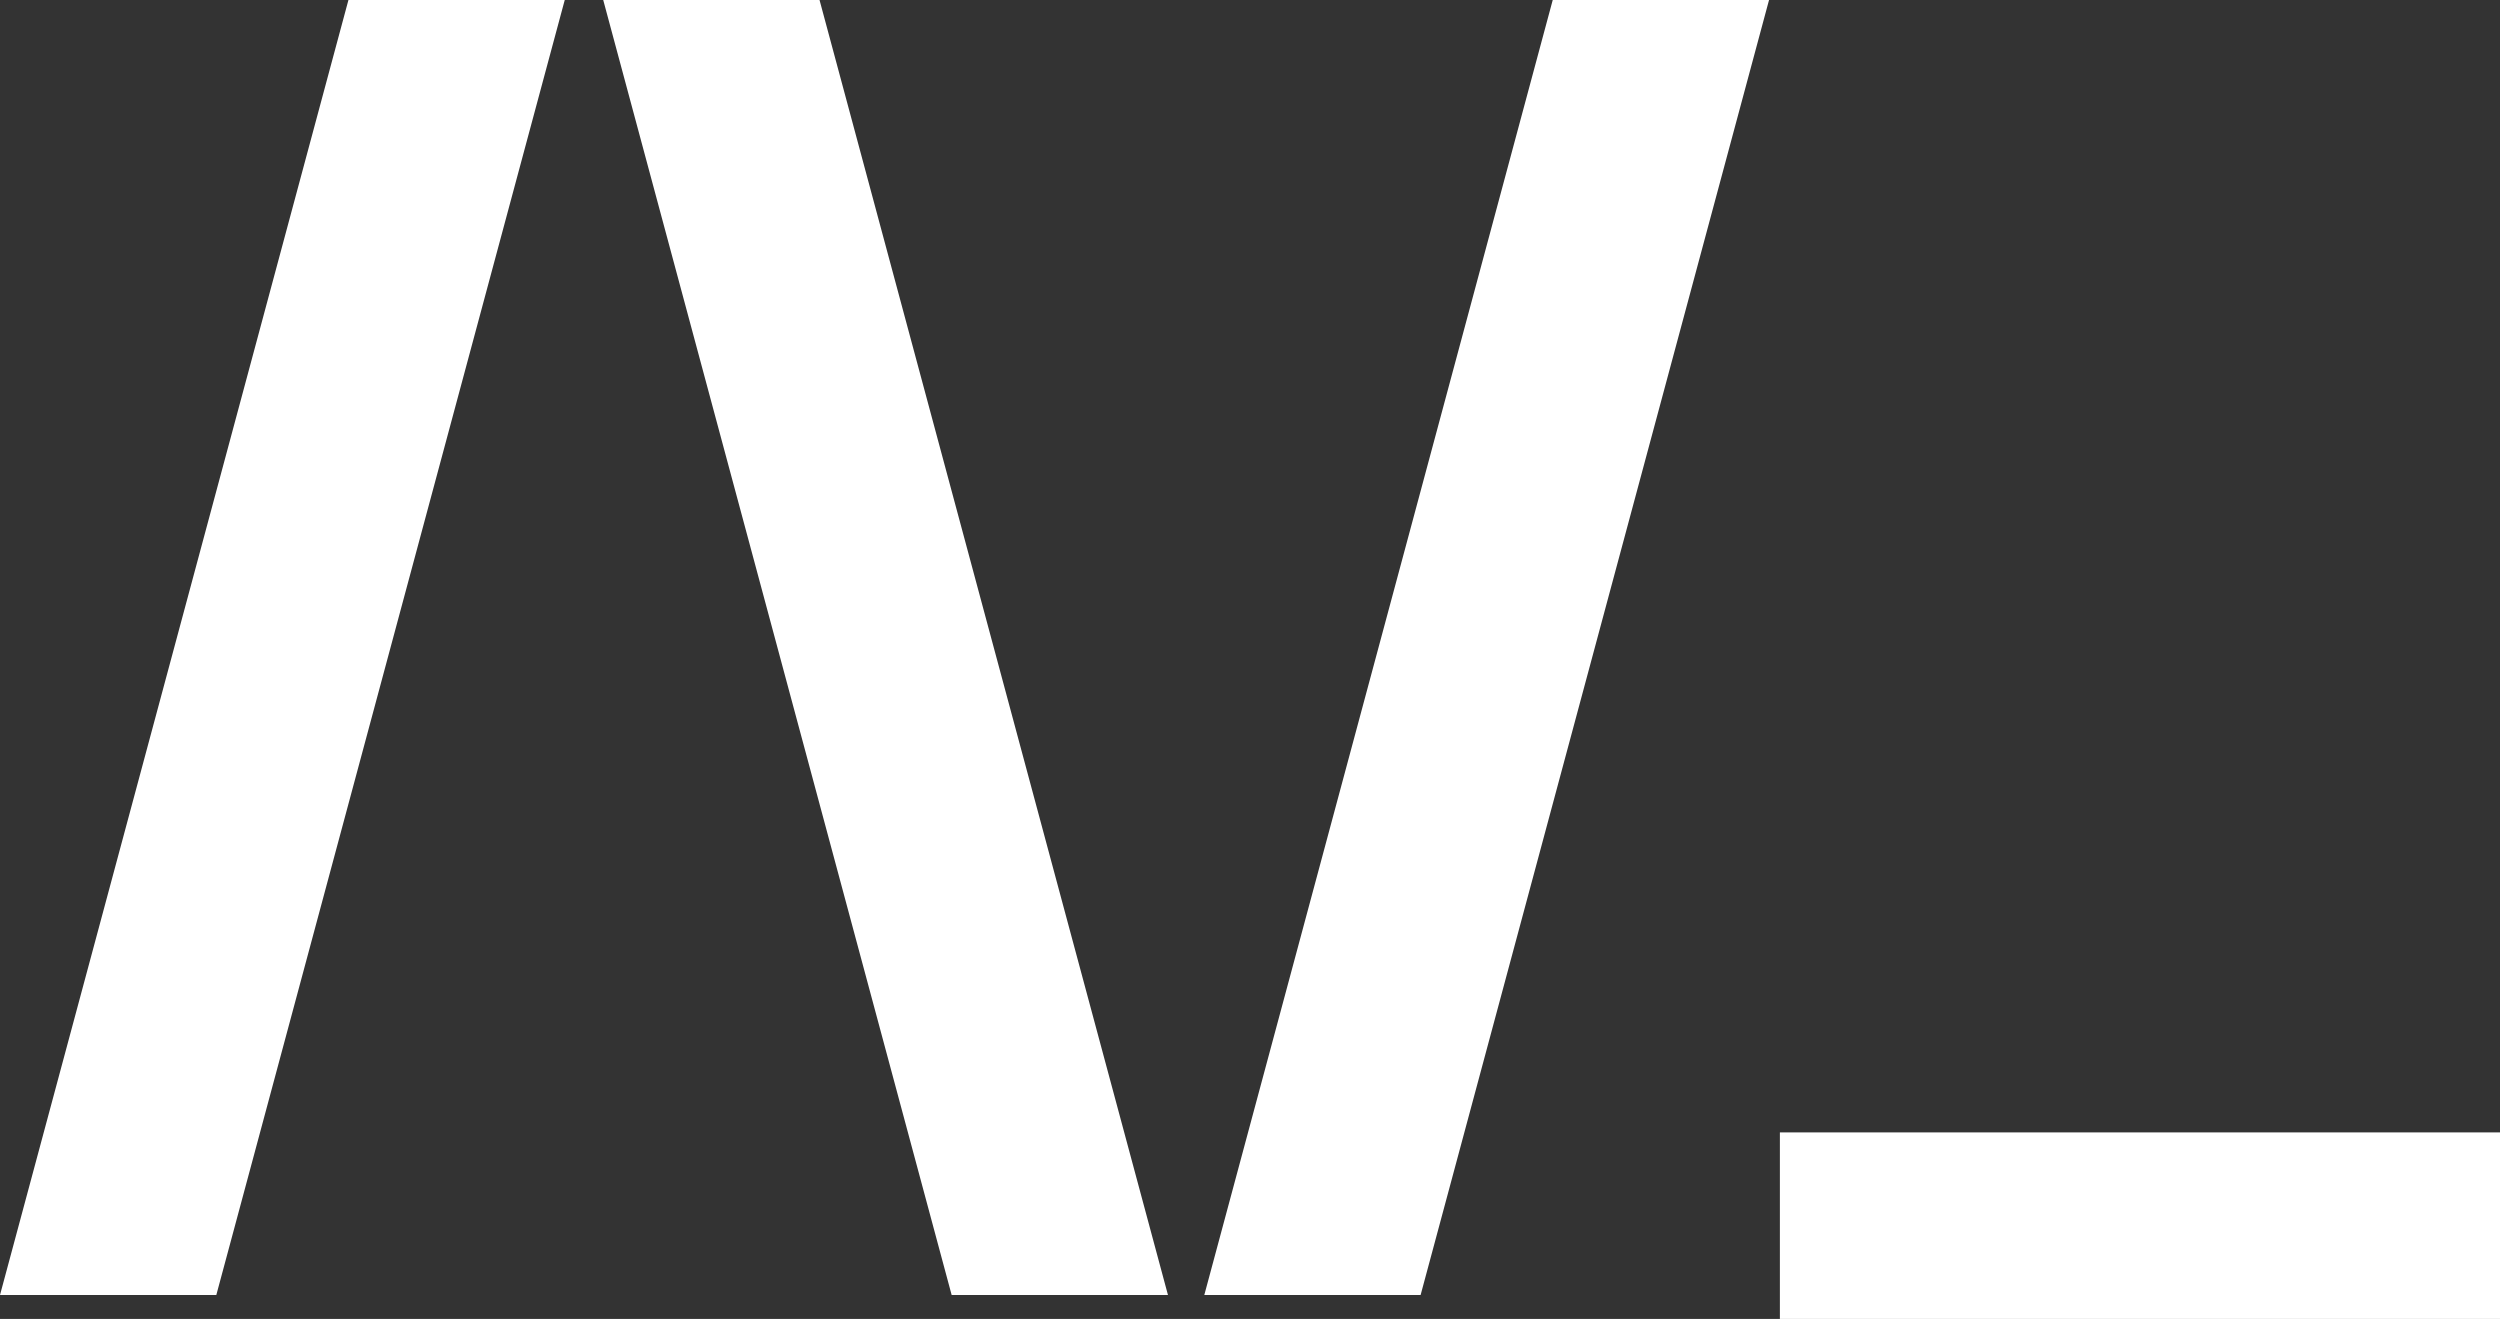
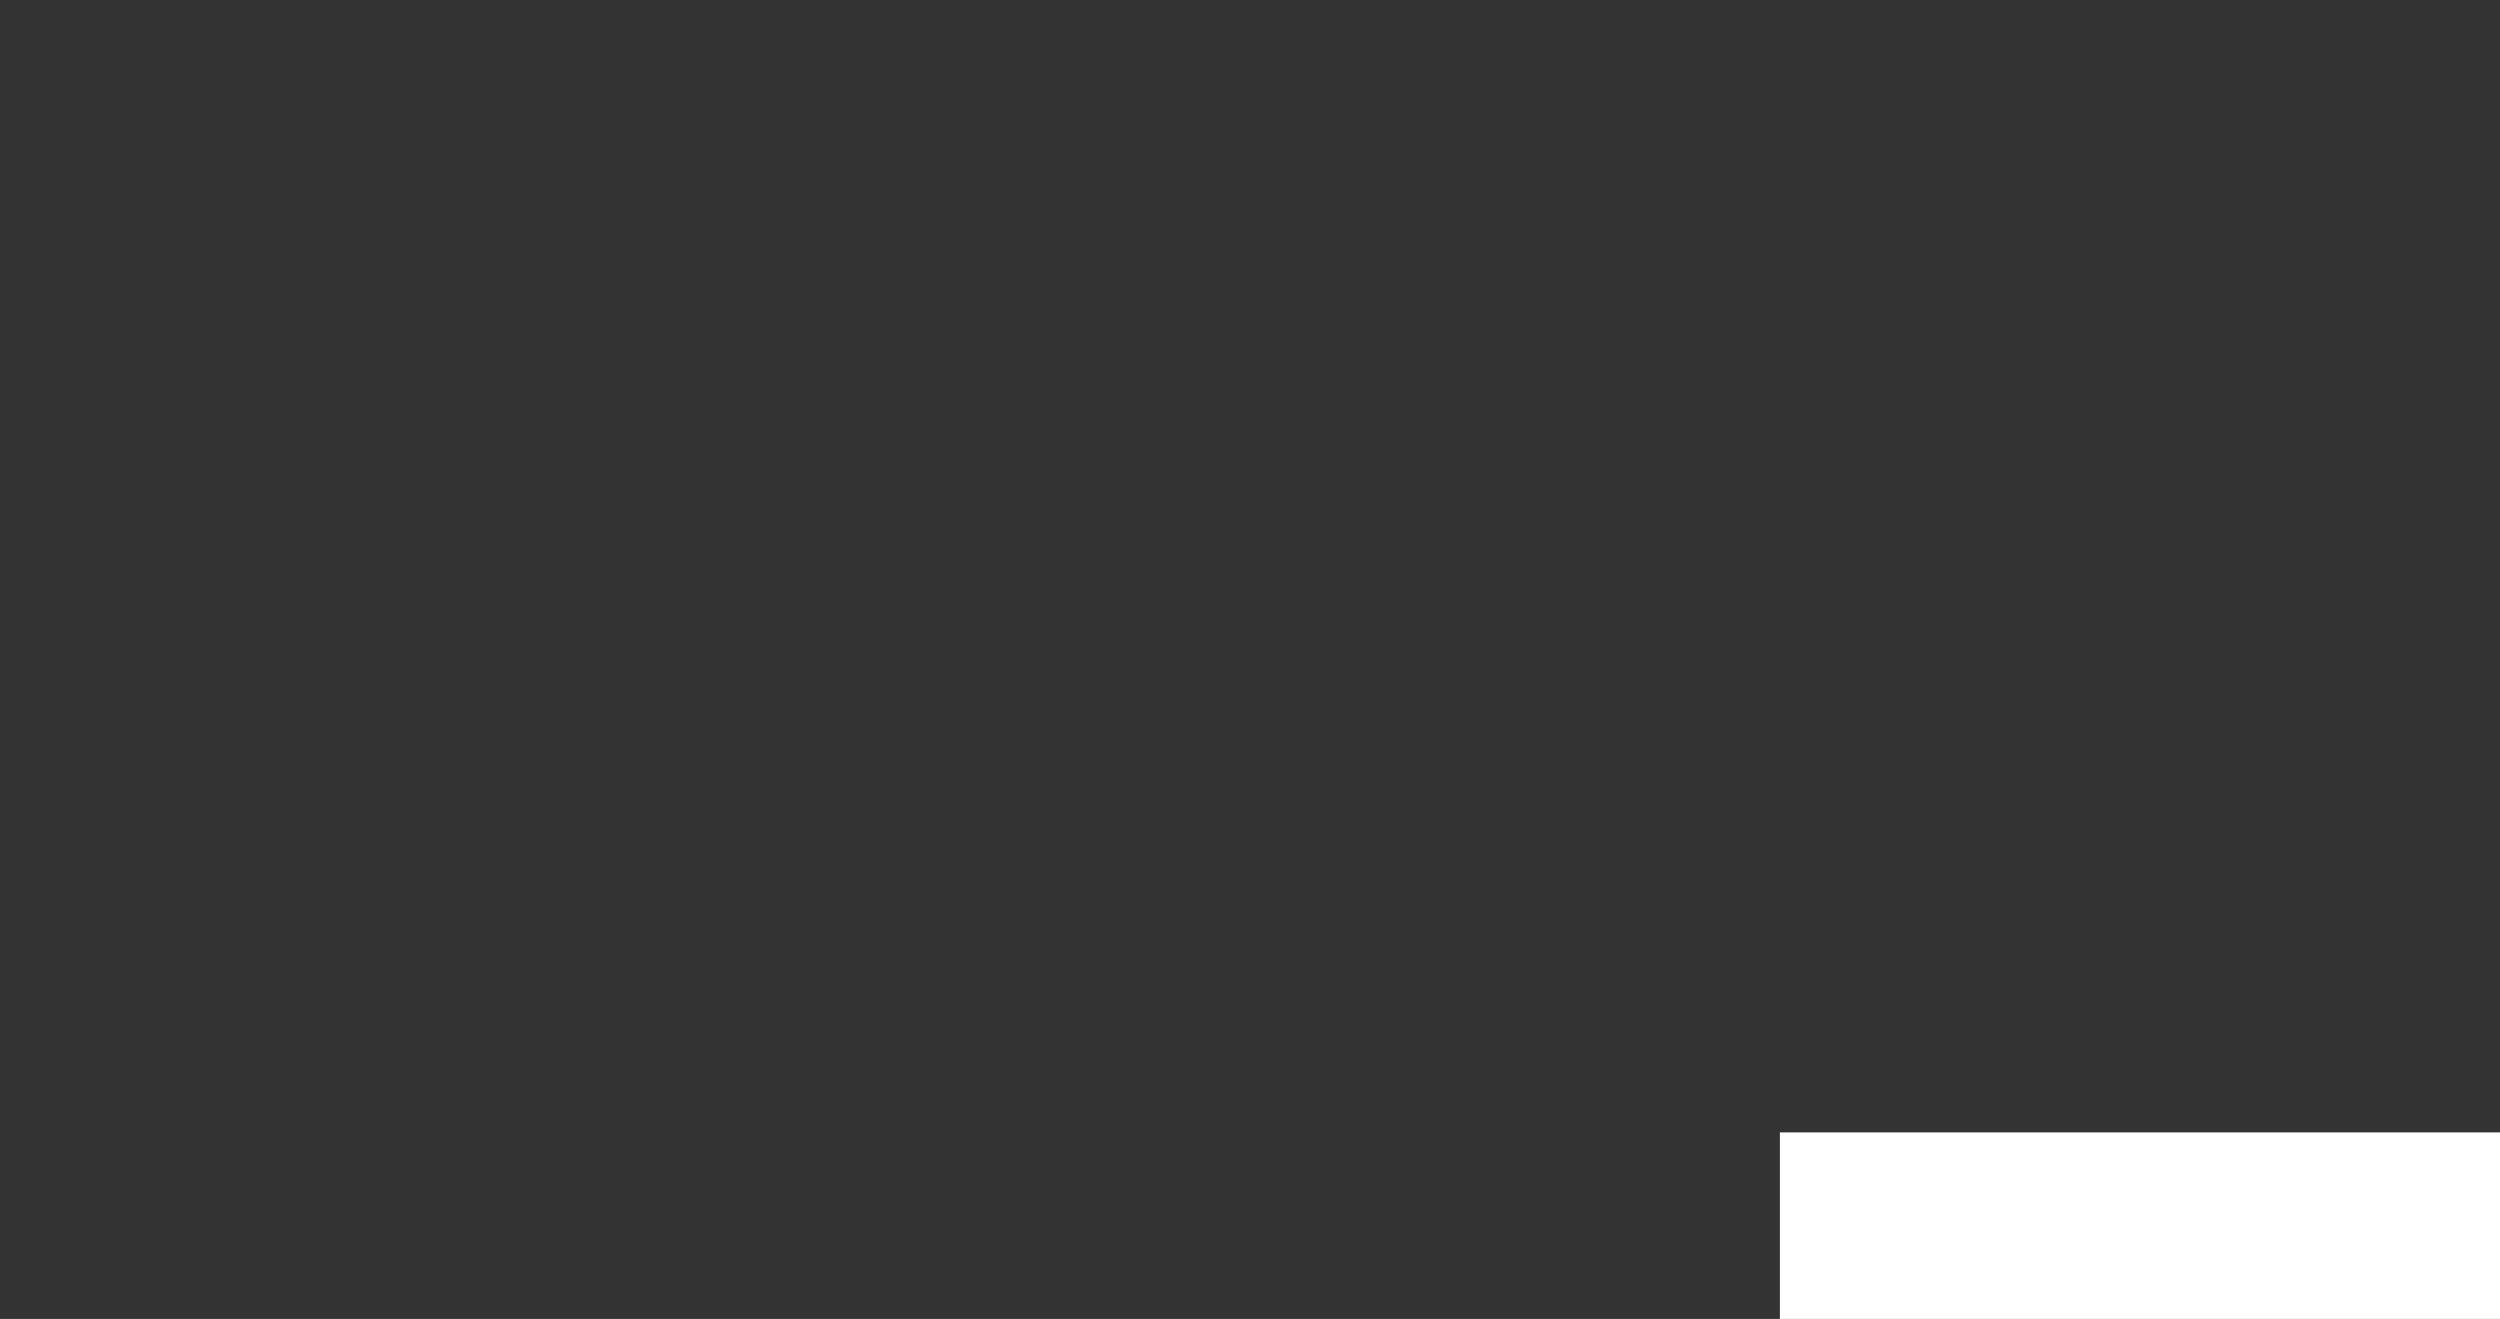
<svg xmlns="http://www.w3.org/2000/svg" id="Capa_1" version="1.1" viewBox="0 0 256 135.06">
  <rect x="0" y="0" width="256" height="135.06" fill="#333333" stroke="none" />
  <defs>
    <style>
      .st0 {
        fill: #fff;
      }
    </style>
  </defs>
-   <path class="st0" d="M57.83,0L22.15,132.61H0L35.68,0h22.15Z" />
-   <path class="st0" d="M97.45,132.61L61.77,0h22.15l35.68,132.61h-22.15Z" />
-   <path class="st0" d="M181.15,0l-35.68,132.61h-22.15L159,0h22.15Z" />
  <path class="st0" d="M256,115.96v19.1h-73.74v-19.1h73.74Z" />
</svg>